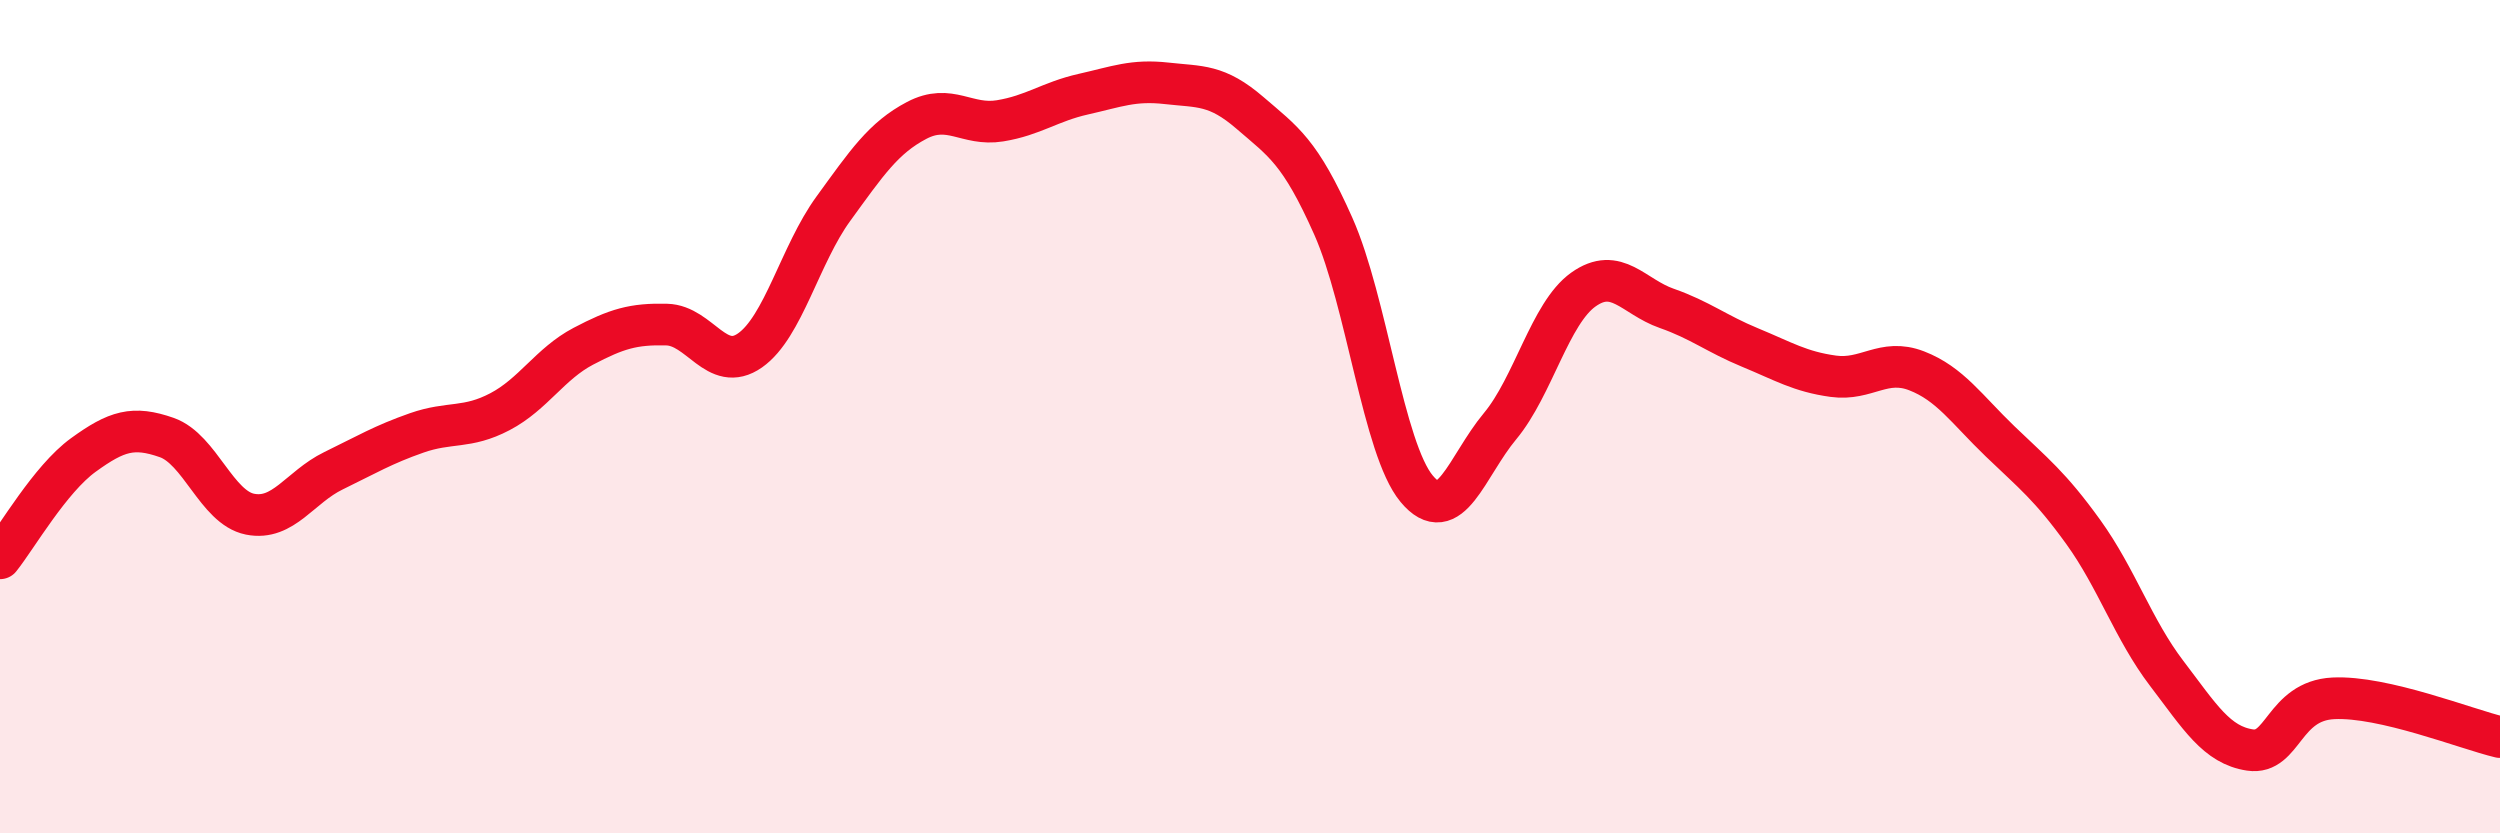
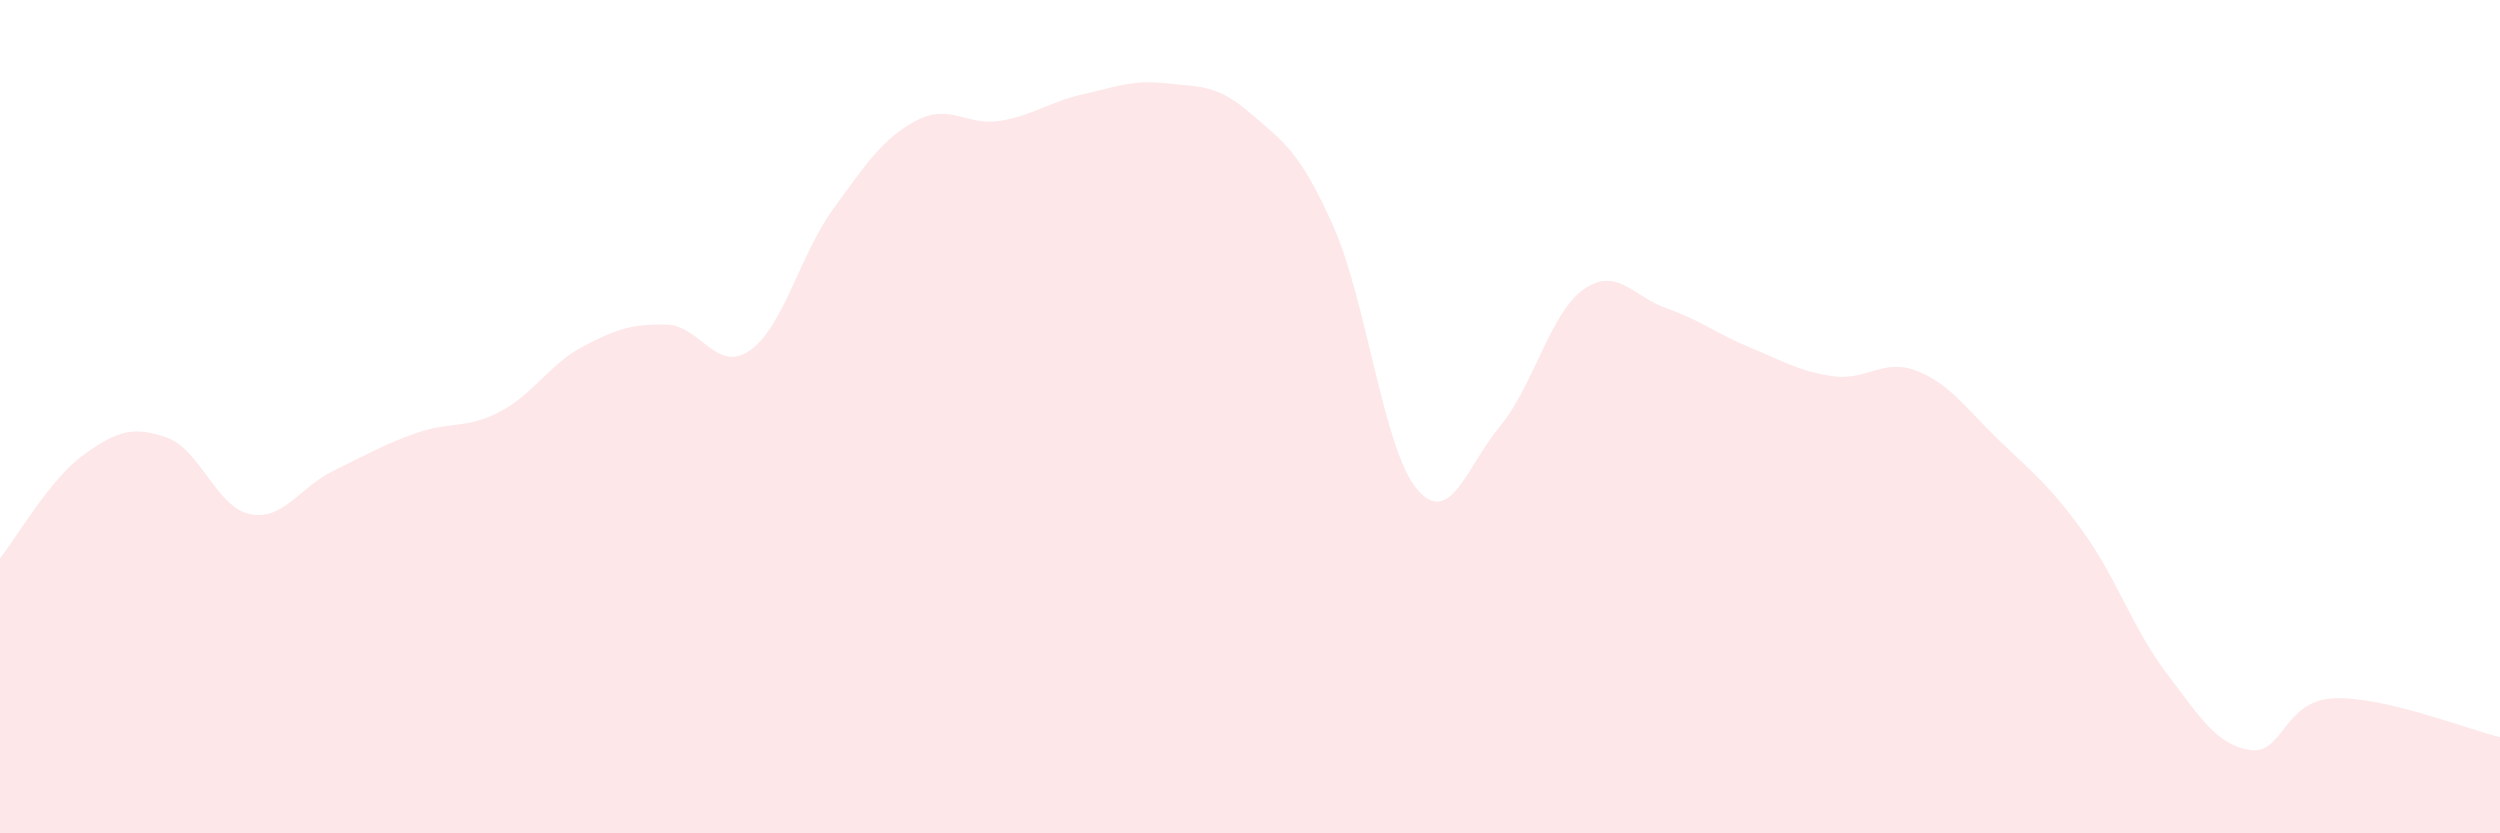
<svg xmlns="http://www.w3.org/2000/svg" width="60" height="20" viewBox="0 0 60 20">
  <path d="M 0,13.4 C 0.4,12.9 1.2,11.5 2,10.92 C 2.8,10.34 3.2,10.22 4,10.5 C 4.8,10.78 5.2,12.18 6,12.34 C 6.8,12.5 7.2,11.69 8,11.3 C 8.8,10.91 9.2,10.67 10,10.39 C 10.8,10.11 11.2,10.3 12,9.88 C 12.8,9.46 13.2,8.73 14,8.31 C 14.8,7.89 15.2,7.77 16,7.79 C 16.8,7.81 17.2,8.97 18,8.41 C 18.8,7.85 19.2,6.11 20,5.01 C 20.8,3.91 21.2,3.31 22,2.89 C 22.8,2.47 23.2,3.03 24,2.9 C 24.8,2.77 25.2,2.44 26,2.26 C 26.8,2.08 27.2,1.91 28,2 C 28.8,2.09 29.2,2.02 30,2.71 C 30.8,3.4 31.2,3.63 32,5.43 C 32.8,7.23 33.2,10.77 34,11.73 C 34.8,12.69 35.2,11.19 36,10.23 C 36.8,9.27 37.2,7.52 38,6.95 C 38.8,6.38 39.2,7.12 40,7.4 C 40.8,7.68 41.2,8.01 42,8.34 C 42.8,8.67 43.2,8.92 44,9.03 C 44.8,9.14 45.2,8.59 46,8.9 C 46.8,9.21 47.2,9.82 48,10.59 C 48.8,11.36 49.2,11.66 50,12.77 C 50.8,13.88 51.2,15.11 52,16.16 C 52.8,17.21 53.2,17.88 54,18 C 54.8,18.12 54.8,16.82 56,16.76 C 57.2,16.7 59.2,17.5 60,17.69L60 20L0 20Z" fill="#EB0A25" opacity="0.1" stroke-linecap="round" stroke-linejoin="round" />
-   <path d="M 0,13.4 C 0.4,12.9 1.2,11.5 2,10.92 C 2.8,10.34 3.2,10.22 4,10.5 C 4.8,10.78 5.2,12.18 6,12.34 C 6.8,12.5 7.2,11.69 8,11.3 C 8.8,10.91 9.2,10.67 10,10.39 C 10.8,10.11 11.2,10.3 12,9.88 C 12.8,9.46 13.2,8.73 14,8.31 C 14.8,7.89 15.2,7.77 16,7.79 C 16.8,7.81 17.2,8.97 18,8.41 C 18.8,7.85 19.2,6.11 20,5.01 C 20.8,3.91 21.2,3.31 22,2.89 C 22.8,2.47 23.2,3.03 24,2.9 C 24.8,2.77 25.2,2.44 26,2.26 C 26.8,2.08 27.2,1.91 28,2 C 28.8,2.09 29.2,2.02 30,2.71 C 30.8,3.4 31.2,3.63 32,5.43 C 32.8,7.23 33.2,10.77 34,11.73 C 34.8,12.69 35.2,11.19 36,10.23 C 36.8,9.27 37.2,7.52 38,6.95 C 38.8,6.38 39.2,7.12 40,7.4 C 40.8,7.68 41.2,8.01 42,8.34 C 42.8,8.67 43.2,8.92 44,9.03 C 44.8,9.14 45.2,8.59 46,8.9 C 46.8,9.21 47.2,9.82 48,10.59 C 48.8,11.36 49.2,11.66 50,12.77 C 50.8,13.88 51.2,15.11 52,16.16 C 52.8,17.21 53.2,17.88 54,18 C 54.8,18.12 54.8,16.82 56,16.76 C 57.2,16.7 59.2,17.5 60,17.69" stroke="#EB0A25" stroke-width="1" fill="none" stroke-linecap="round" stroke-linejoin="round" />
</svg>